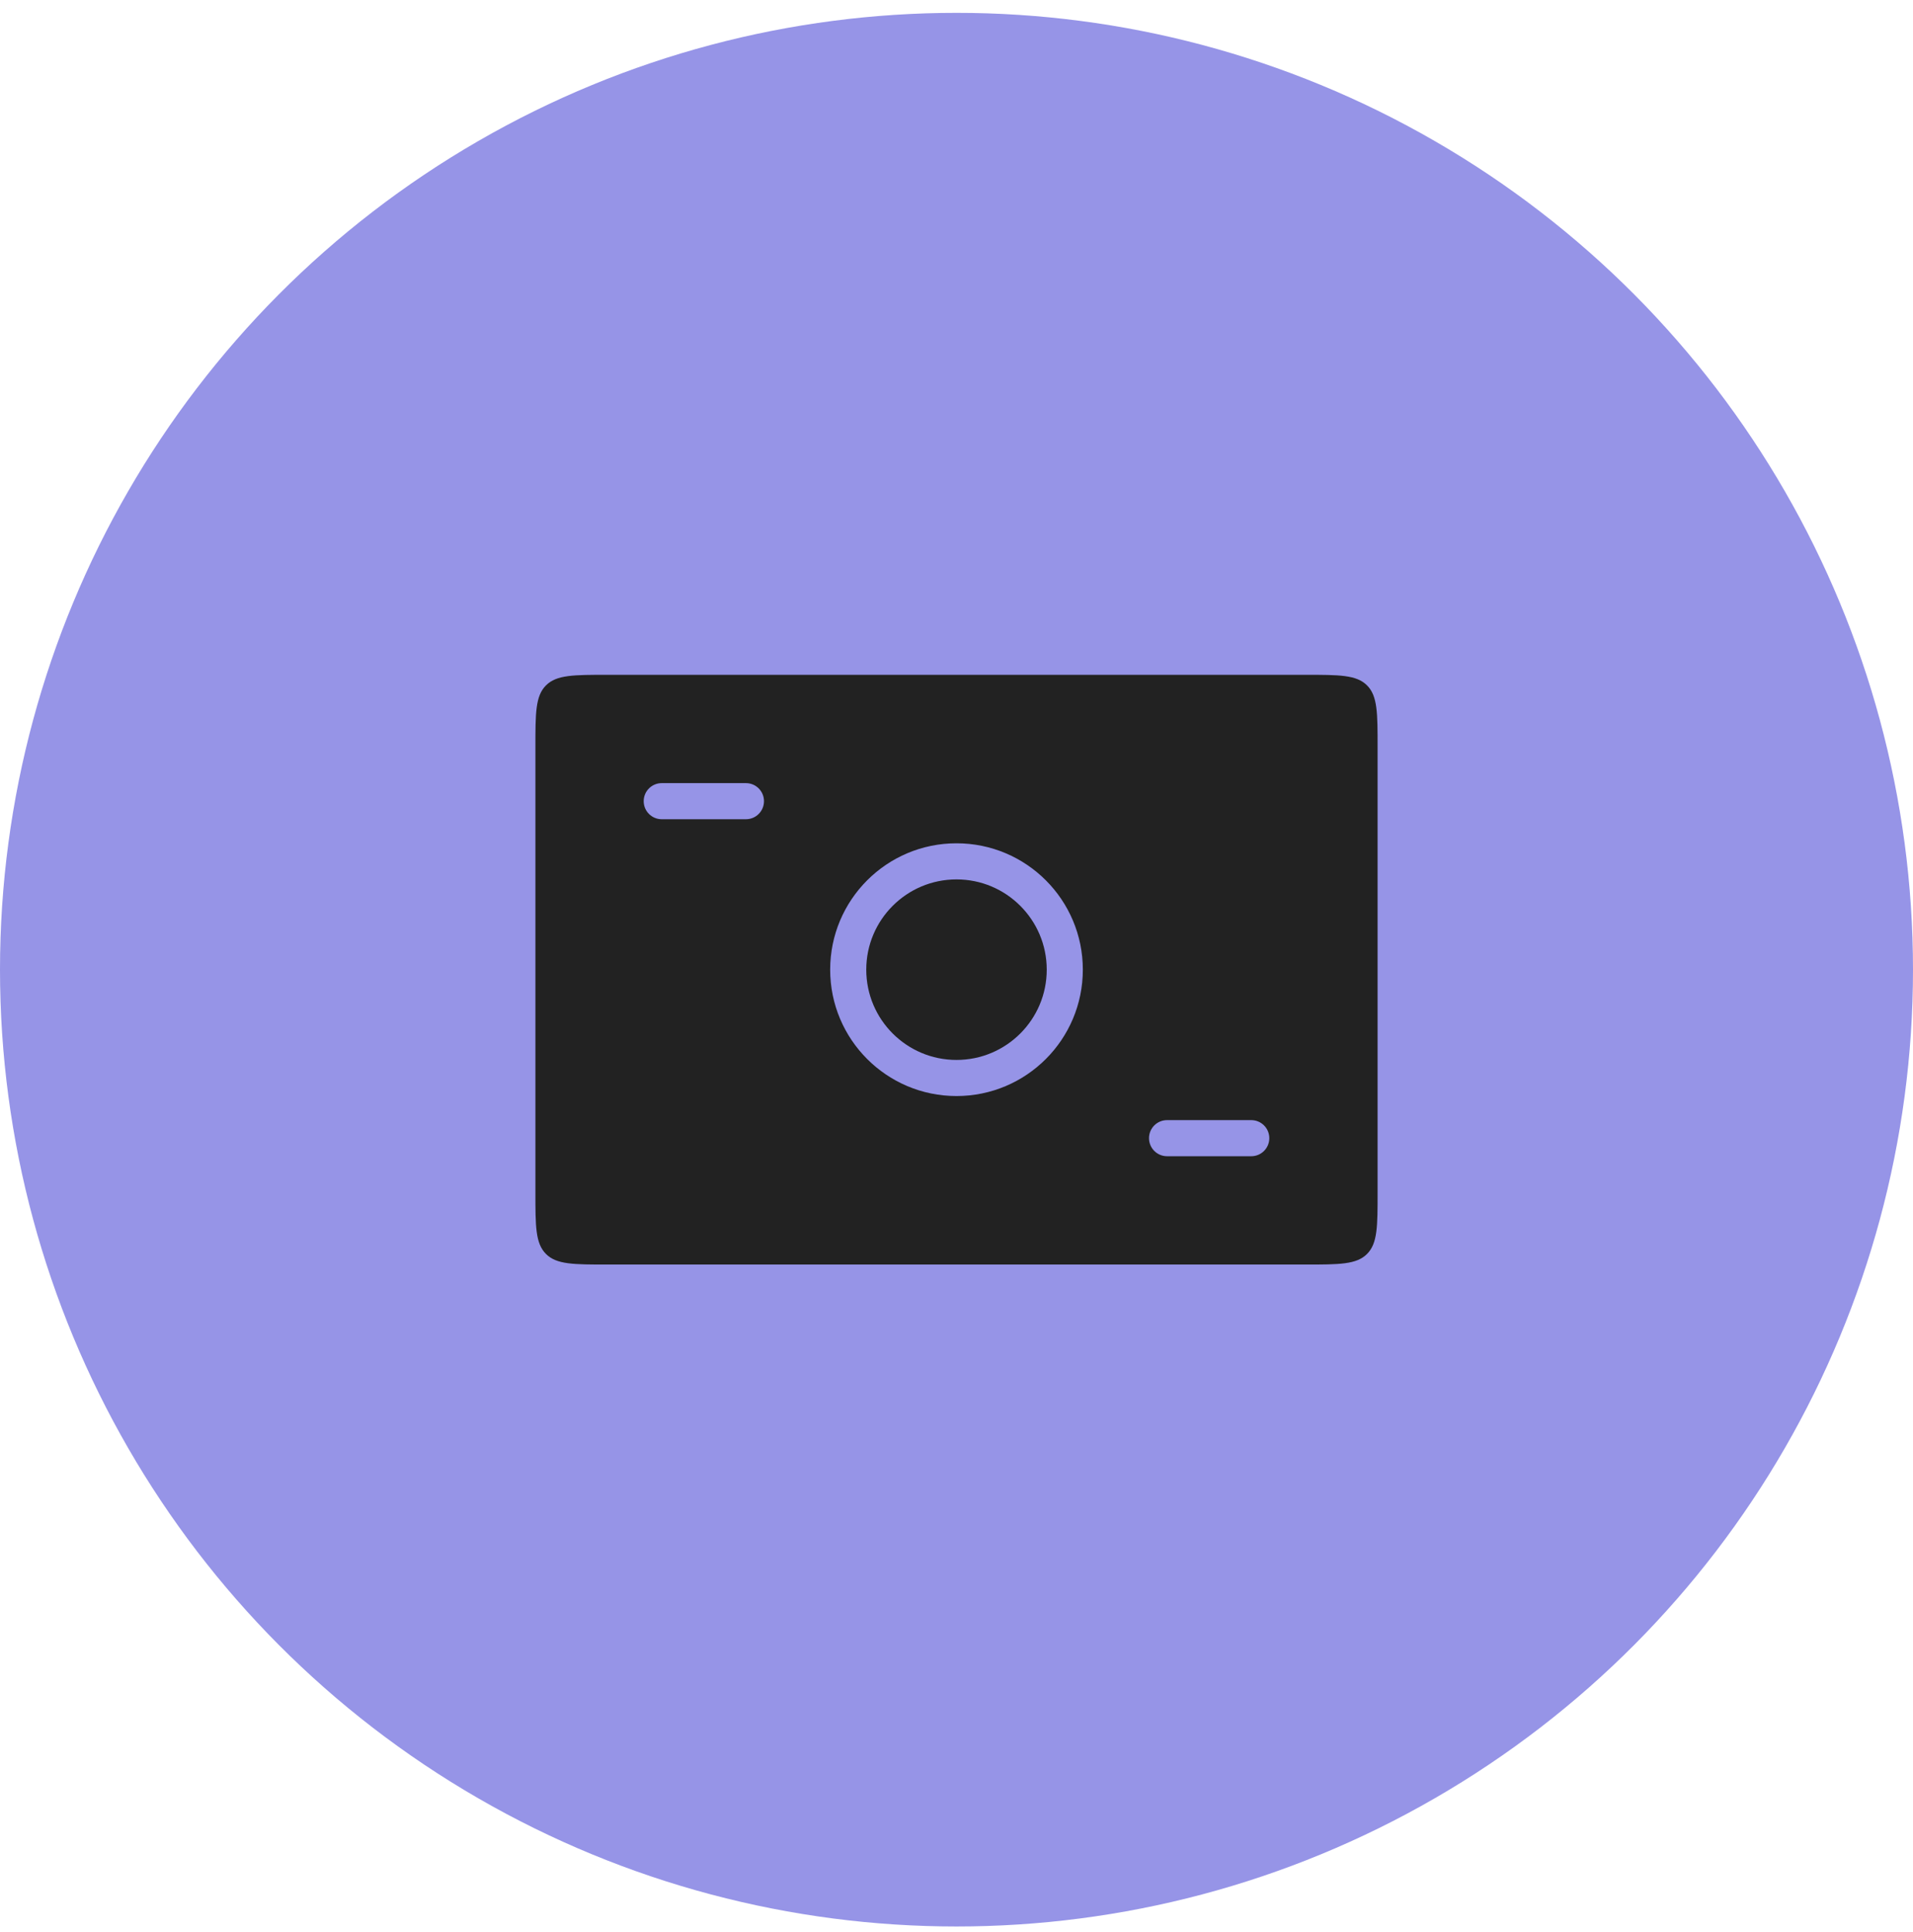
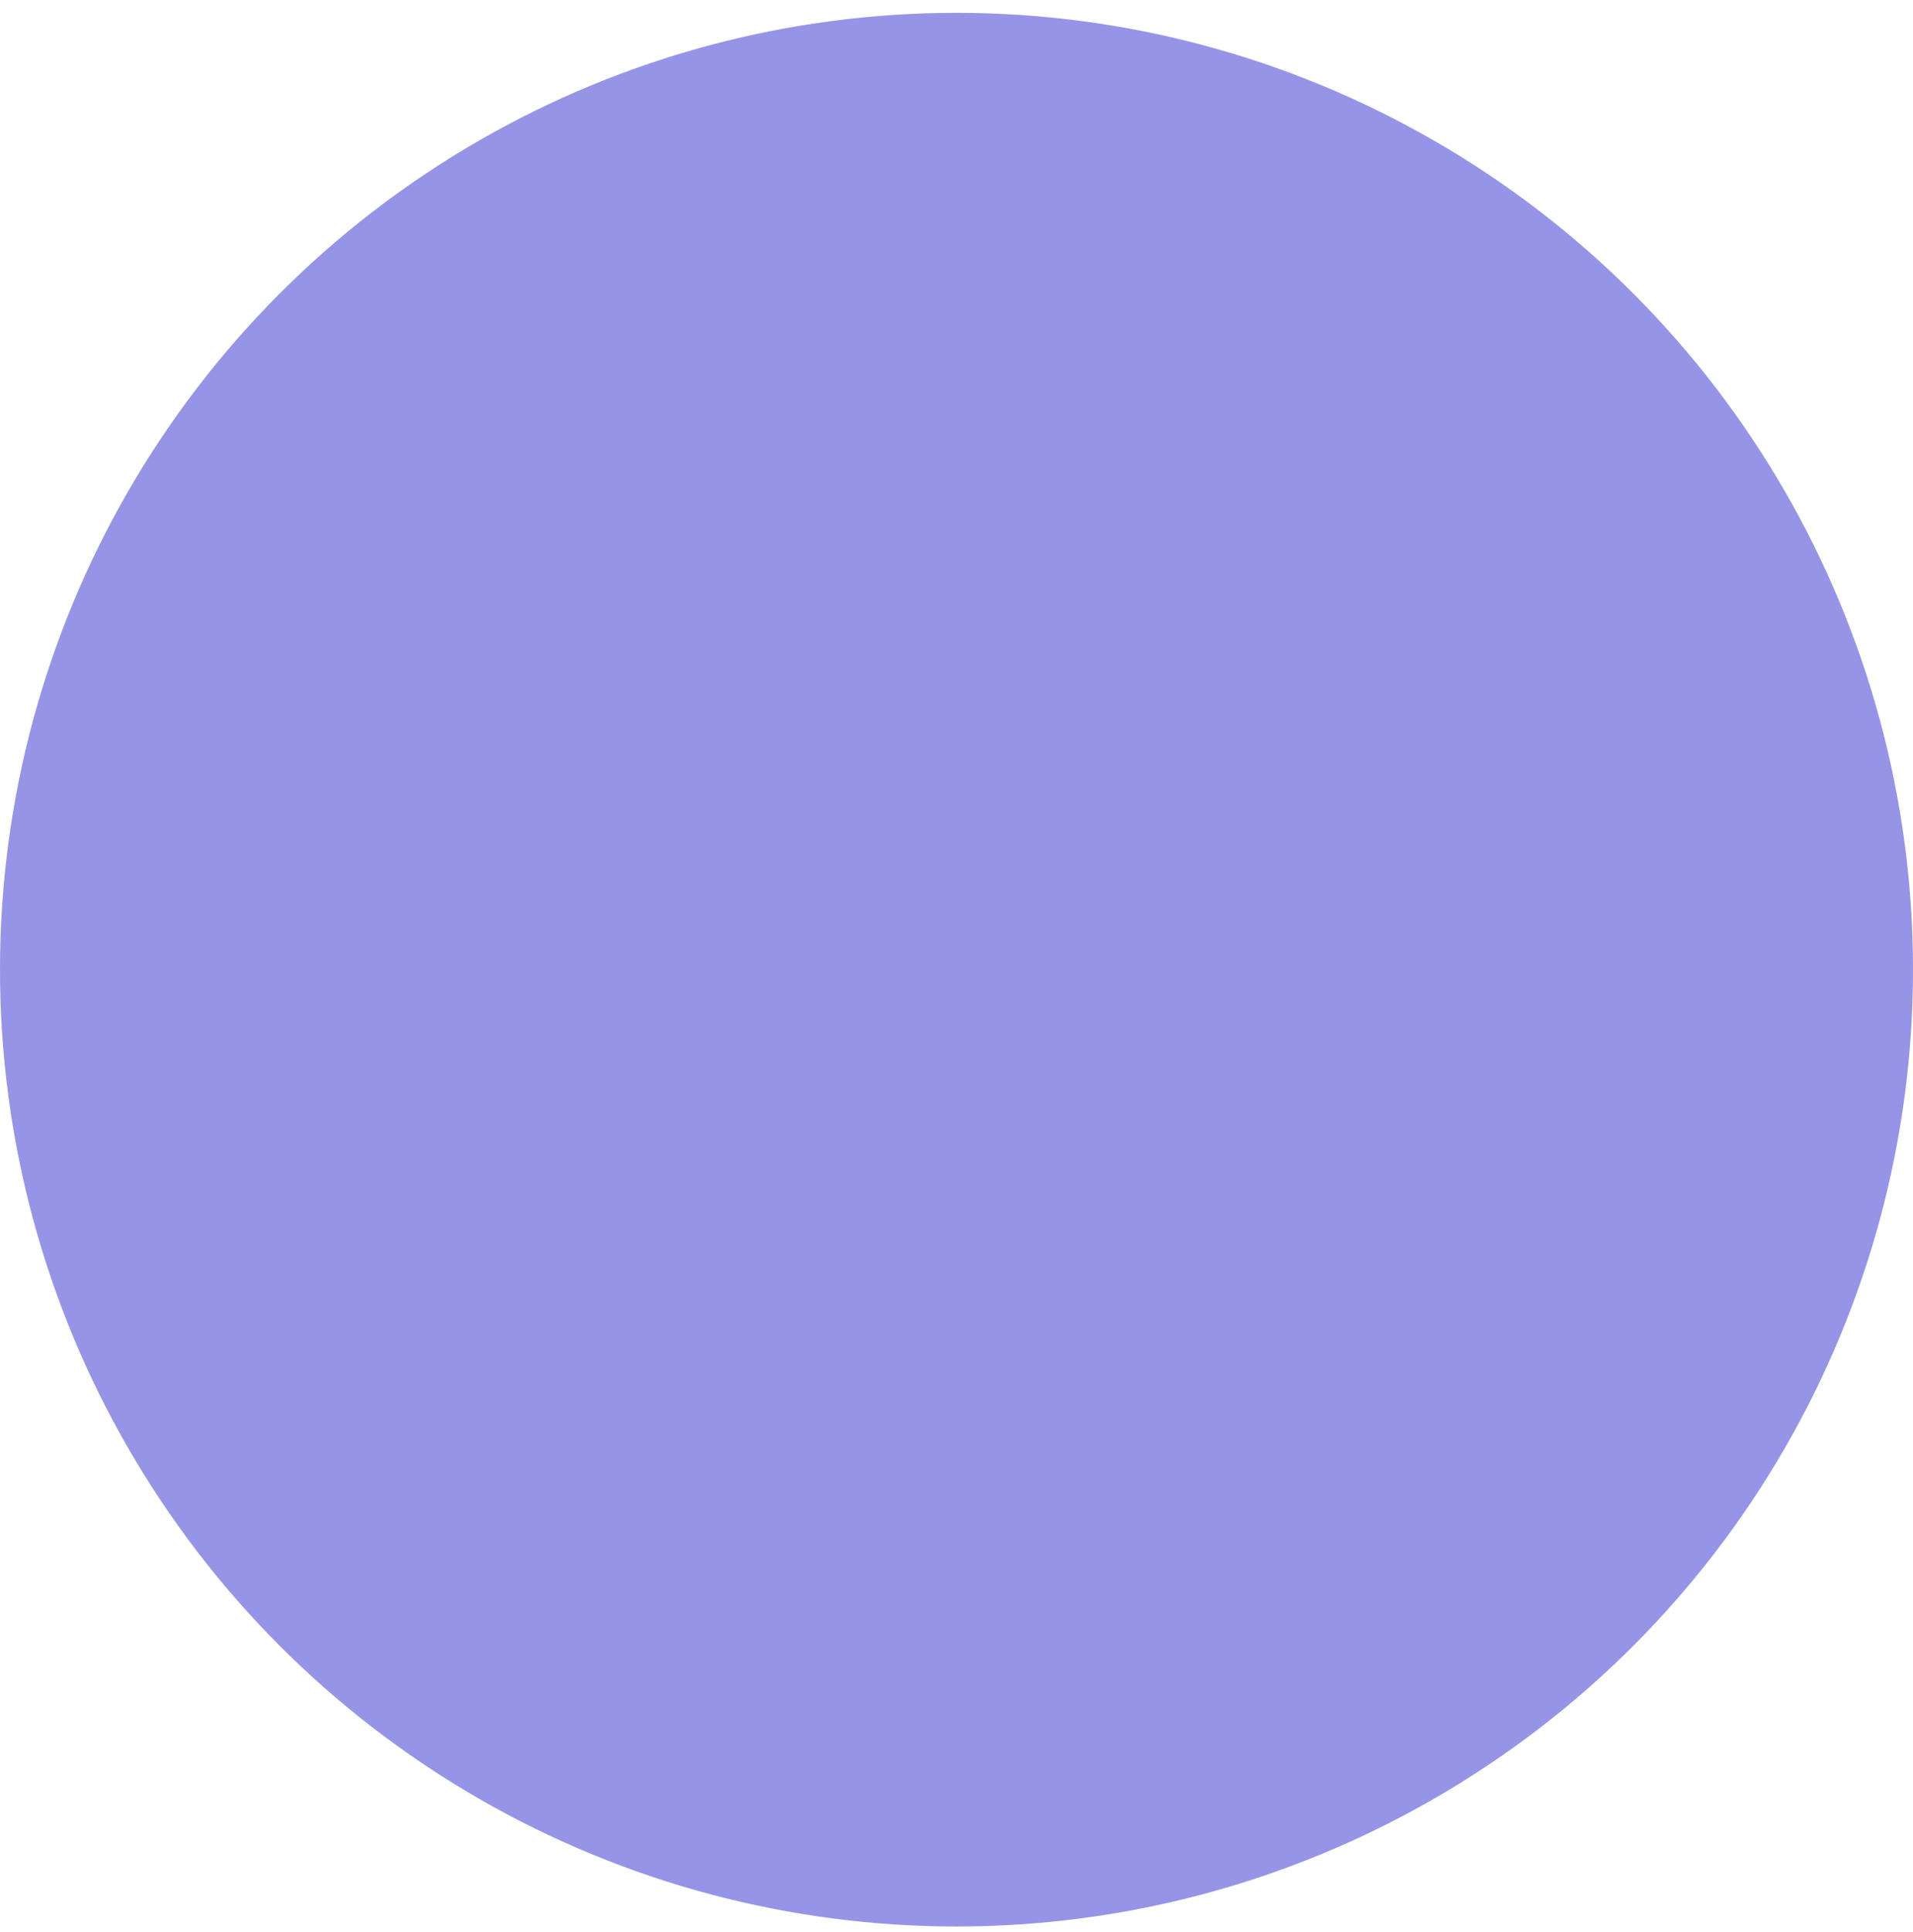
<svg xmlns="http://www.w3.org/2000/svg" width="106" height="107" viewBox="0 0 106 107" fill="none">
  <circle cx="53" cy="53.712" r="53" fill="#9694E7" />
-   <path fill-rule="evenodd" clip-rule="evenodd" d="M30.253 37.965C29.667 38.551 29.667 39.493 29.667 41.379V66.046C29.667 67.931 29.667 68.874 30.253 69.46C30.838 70.046 31.781 70.046 33.667 70.046H72.333C74.219 70.046 75.162 70.046 75.748 69.46C76.333 68.874 76.333 67.931 76.333 66.046V41.379C76.333 39.493 76.333 38.551 75.748 37.965C75.162 37.379 74.219 37.379 72.333 37.379H33.667C31.781 37.379 30.838 37.379 30.253 37.965ZM36.667 43.379C36.114 43.379 35.667 43.827 35.667 44.379C35.667 44.931 36.114 45.379 36.667 45.379H41.333C41.886 45.379 42.333 44.931 42.333 44.379C42.333 43.827 41.886 43.379 41.333 43.379H36.667ZM63.667 63.046C63.667 62.493 64.115 62.046 64.667 62.046H69.333C69.886 62.046 70.333 62.493 70.333 63.046C70.333 63.598 69.886 64.046 69.333 64.046H64.667C64.115 64.046 63.667 63.598 63.667 63.046ZM58 53.712C58 56.474 55.761 58.712 53 58.712C50.239 58.712 48 56.474 48 53.712C48 50.951 50.239 48.712 53 48.712C55.761 48.712 58 50.951 58 53.712ZM60 53.712C60 57.578 56.866 60.712 53 60.712C49.134 60.712 46 57.578 46 53.712C46 49.846 49.134 46.712 53 46.712C56.866 46.712 60 49.846 60 53.712Z" fill="#222222" />
</svg>